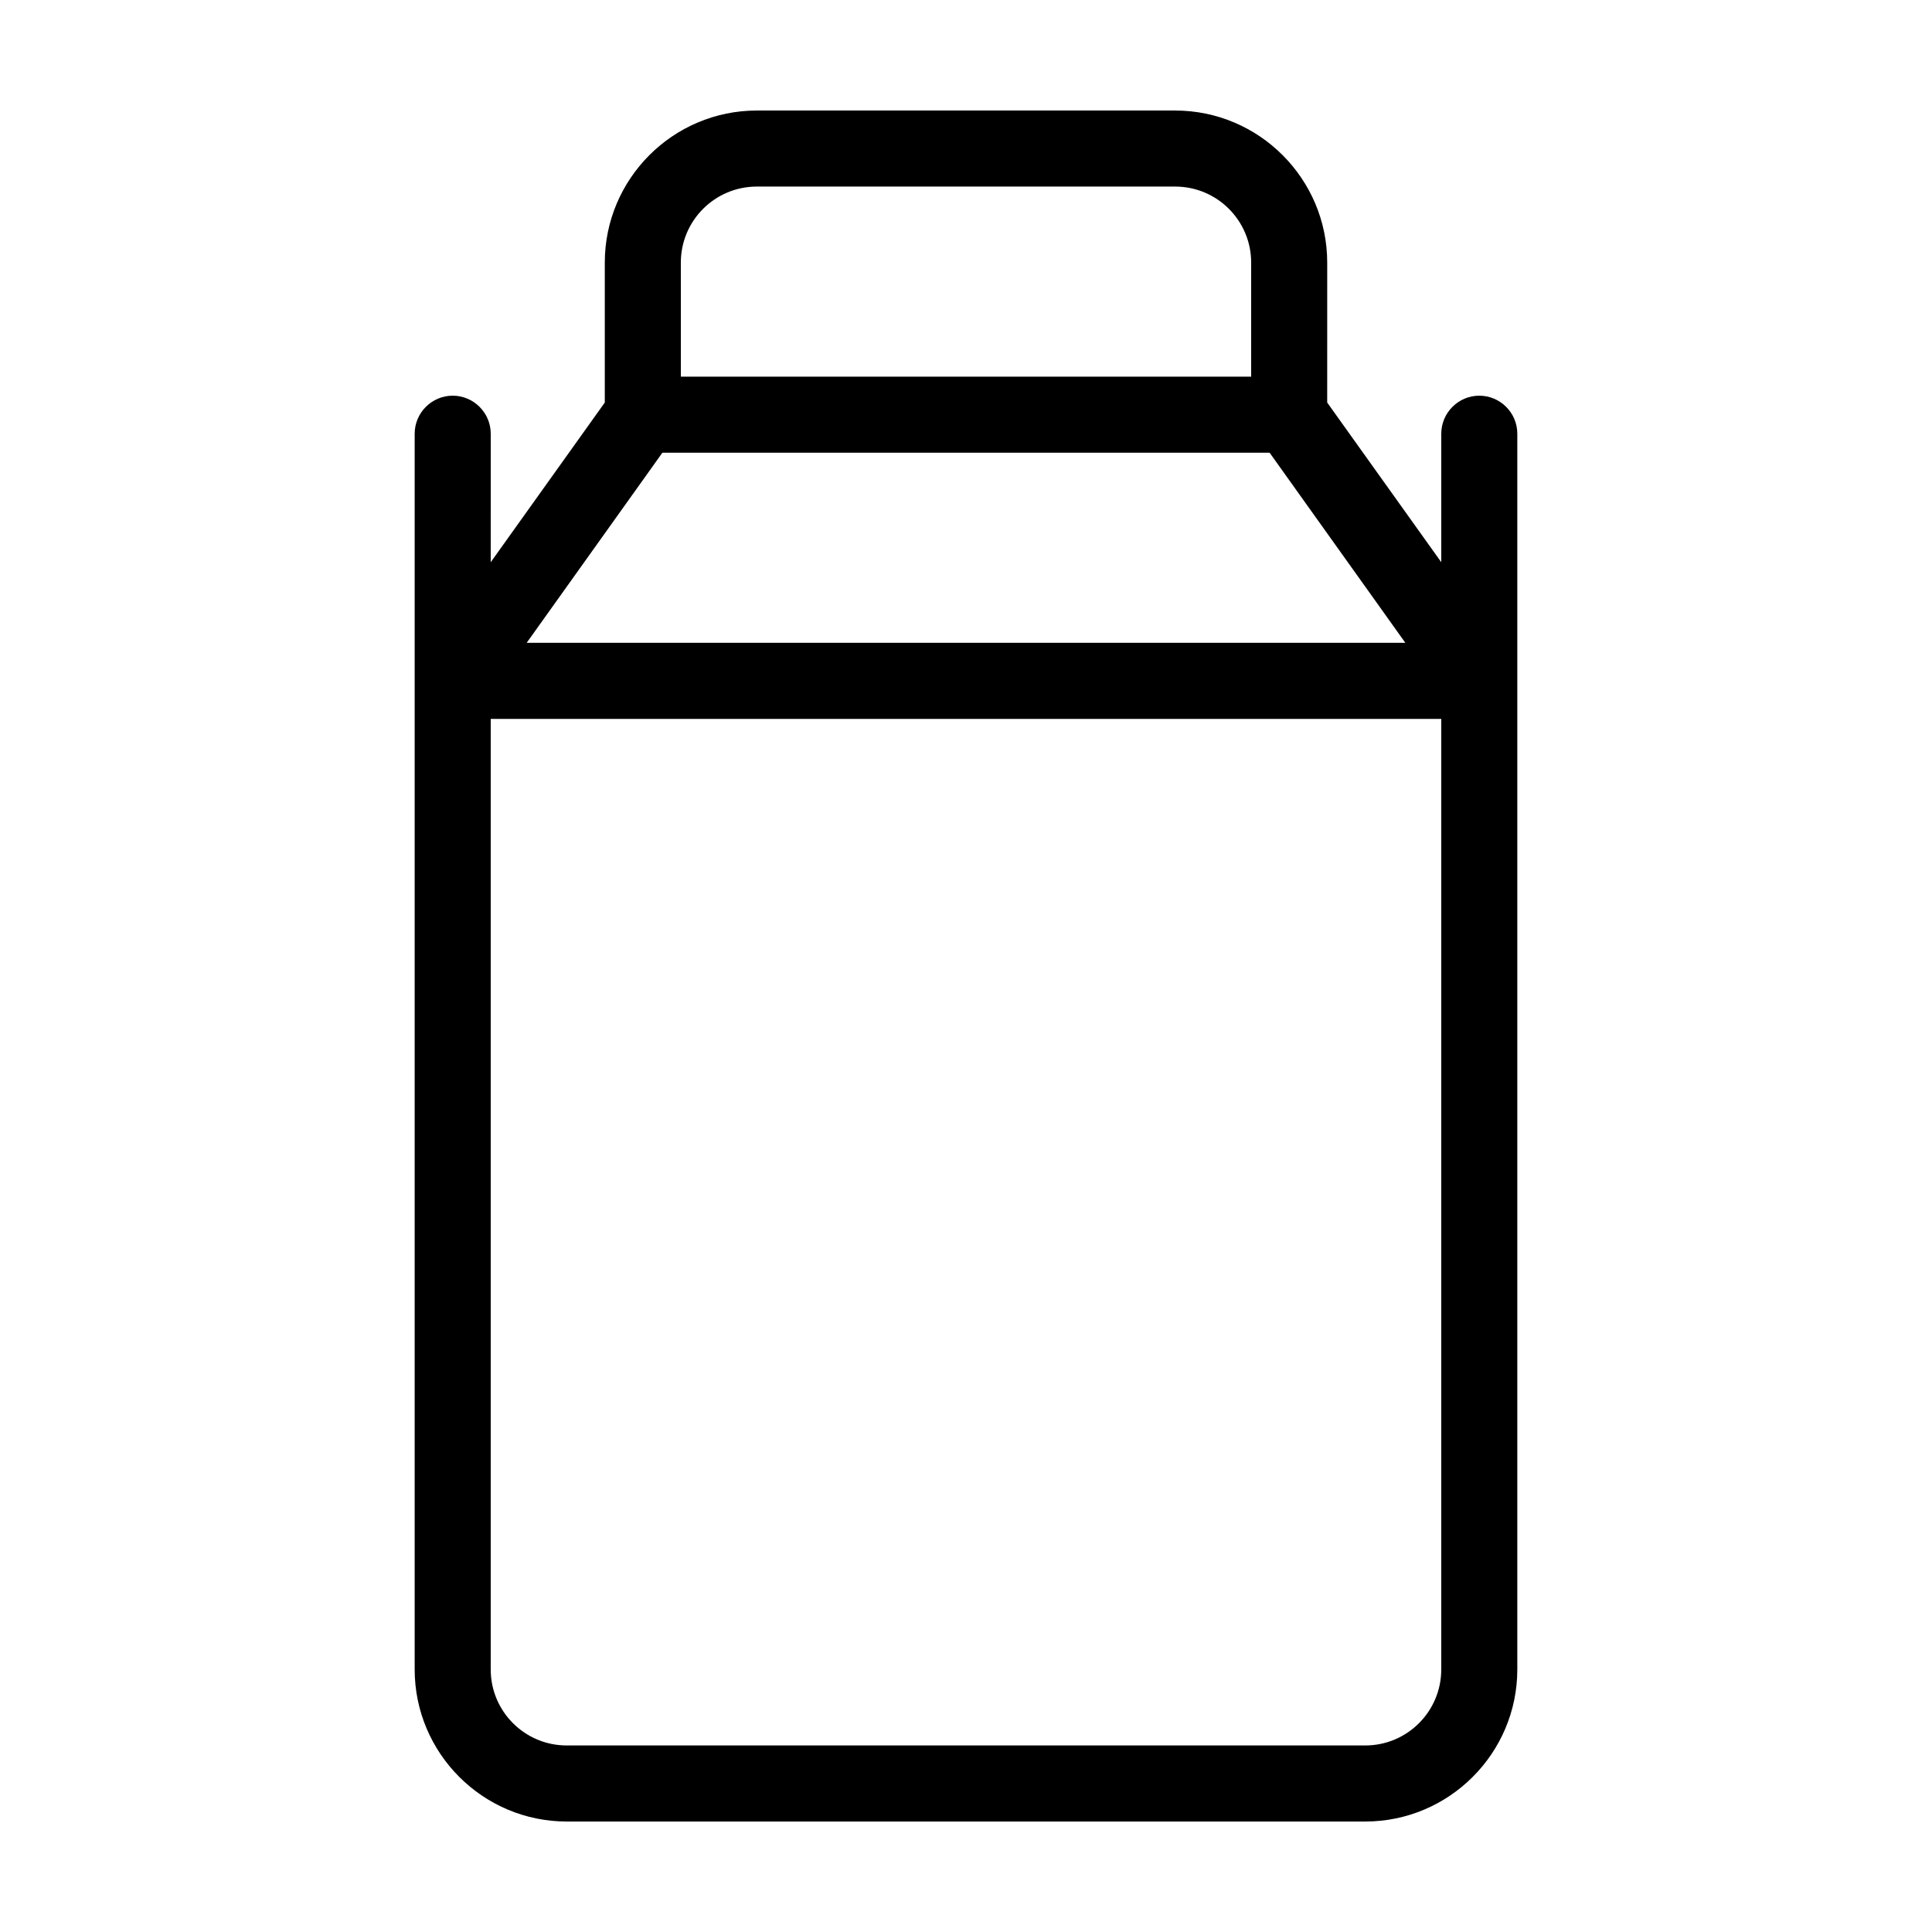
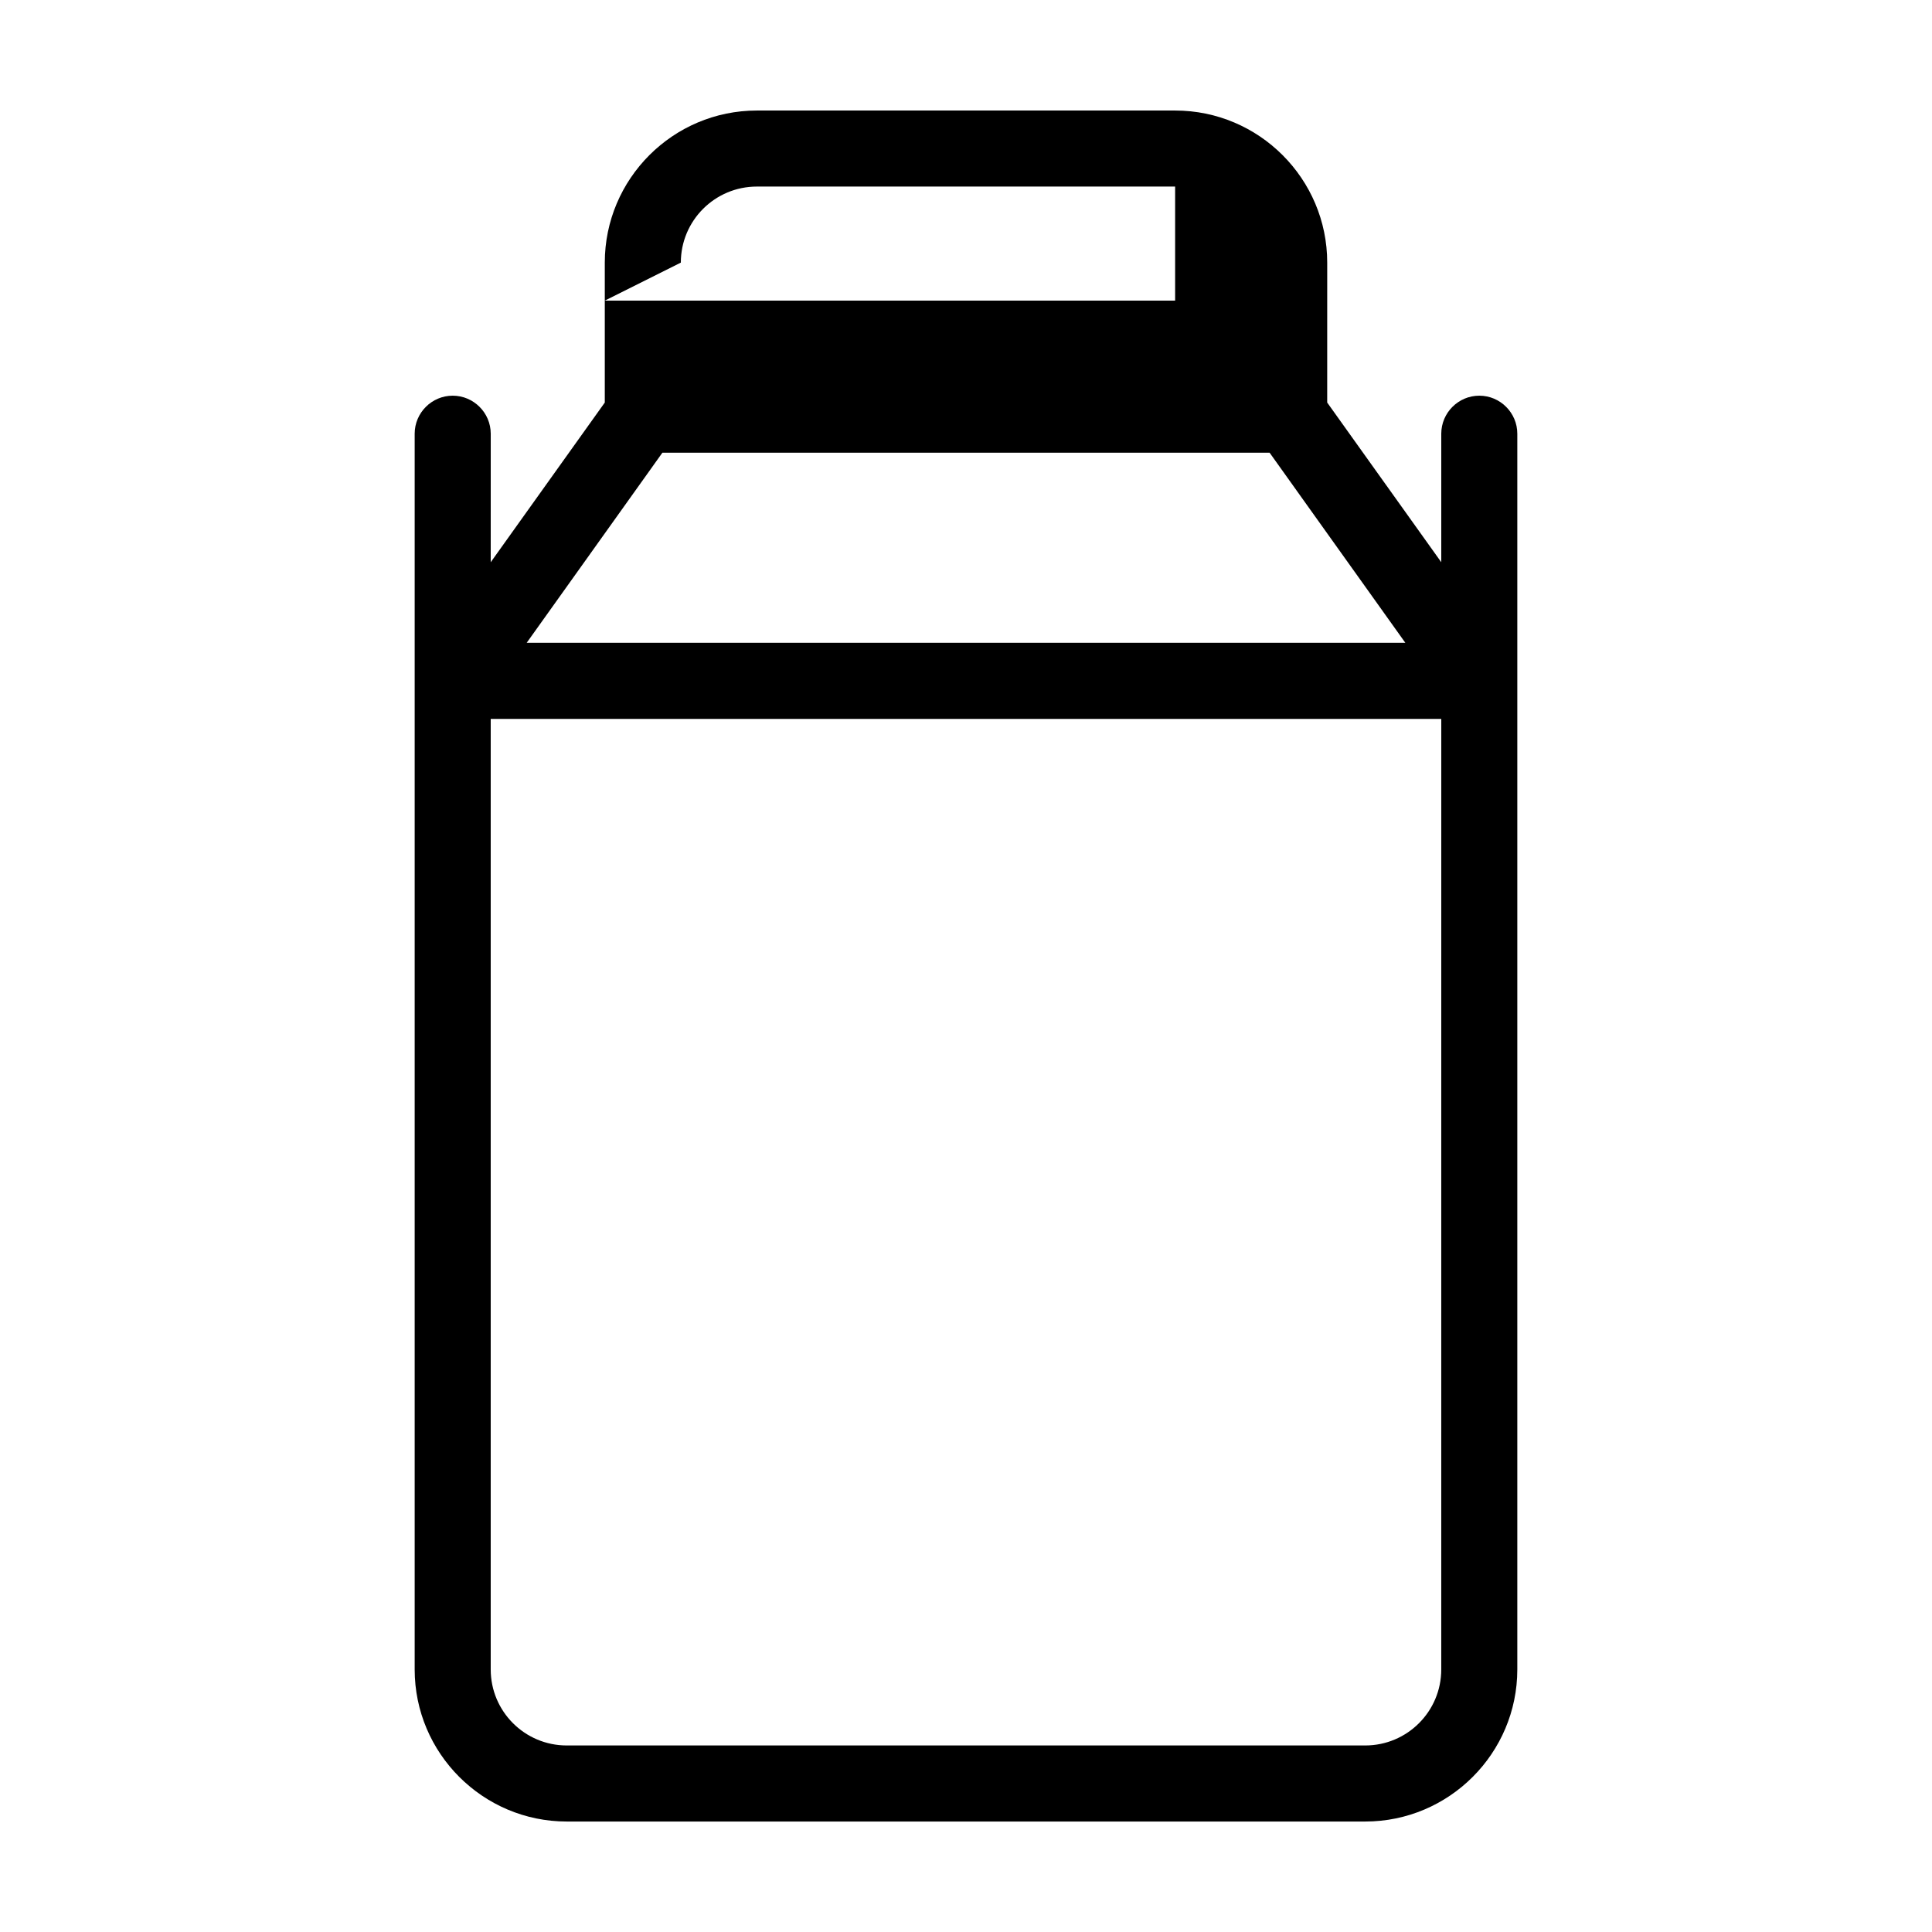
<svg xmlns="http://www.w3.org/2000/svg" fill="#000000" width="800px" height="800px" version="1.1" viewBox="144 144 512 512">
-   <path d="m536.03 248.86c-5.543 0-10.078 4.535-10.078 10.078v34.059l-30.23-42.32 0.004-37.082c0-22.219-18.086-40.305-40.305-40.305h-110.84c-22.219 0-40.305 18.086-40.305 40.305v37.082l-30.23 42.32 0.004-34.059c0-5.543-4.535-10.078-10.078-10.078s-10.078 4.535-10.078 10.078v327.48c0 22.219 18.086 40.305 40.305 40.305h211.6c22.219 0 40.305-18.086 40.305-40.305v-327.48c0-5.543-4.531-10.078-10.074-10.078zm-216.49 15.113h160.92l35.973 50.383h-232.86zm4.887-50.379c0-11.133 9.02-20.152 20.152-20.152h110.84c11.133 0 20.152 9.02 20.152 20.152v30.23l-151.14-0.004zm201.52 372.82c0 11.133-9.02 20.152-20.152 20.152h-211.6c-11.133 0-20.152-9.02-20.152-20.152v-251.9h251.91z" />
+   <path d="m536.03 248.86c-5.543 0-10.078 4.535-10.078 10.078v34.059l-30.23-42.32 0.004-37.082c0-22.219-18.086-40.305-40.305-40.305h-110.84c-22.219 0-40.305 18.086-40.305 40.305v37.082l-30.23 42.32 0.004-34.059c0-5.543-4.535-10.078-10.078-10.078s-10.078 4.535-10.078 10.078v327.48c0 22.219 18.086 40.305 40.305 40.305h211.6c22.219 0 40.305-18.086 40.305-40.305v-327.48c0-5.543-4.531-10.078-10.074-10.078zm-216.49 15.113h160.92l35.973 50.383h-232.86zm4.887-50.379c0-11.133 9.02-20.152 20.152-20.152h110.84v30.23l-151.14-0.004zm201.52 372.82c0 11.133-9.02 20.152-20.152 20.152h-211.6c-11.133 0-20.152-9.02-20.152-20.152v-251.9h251.91z" />
</svg>